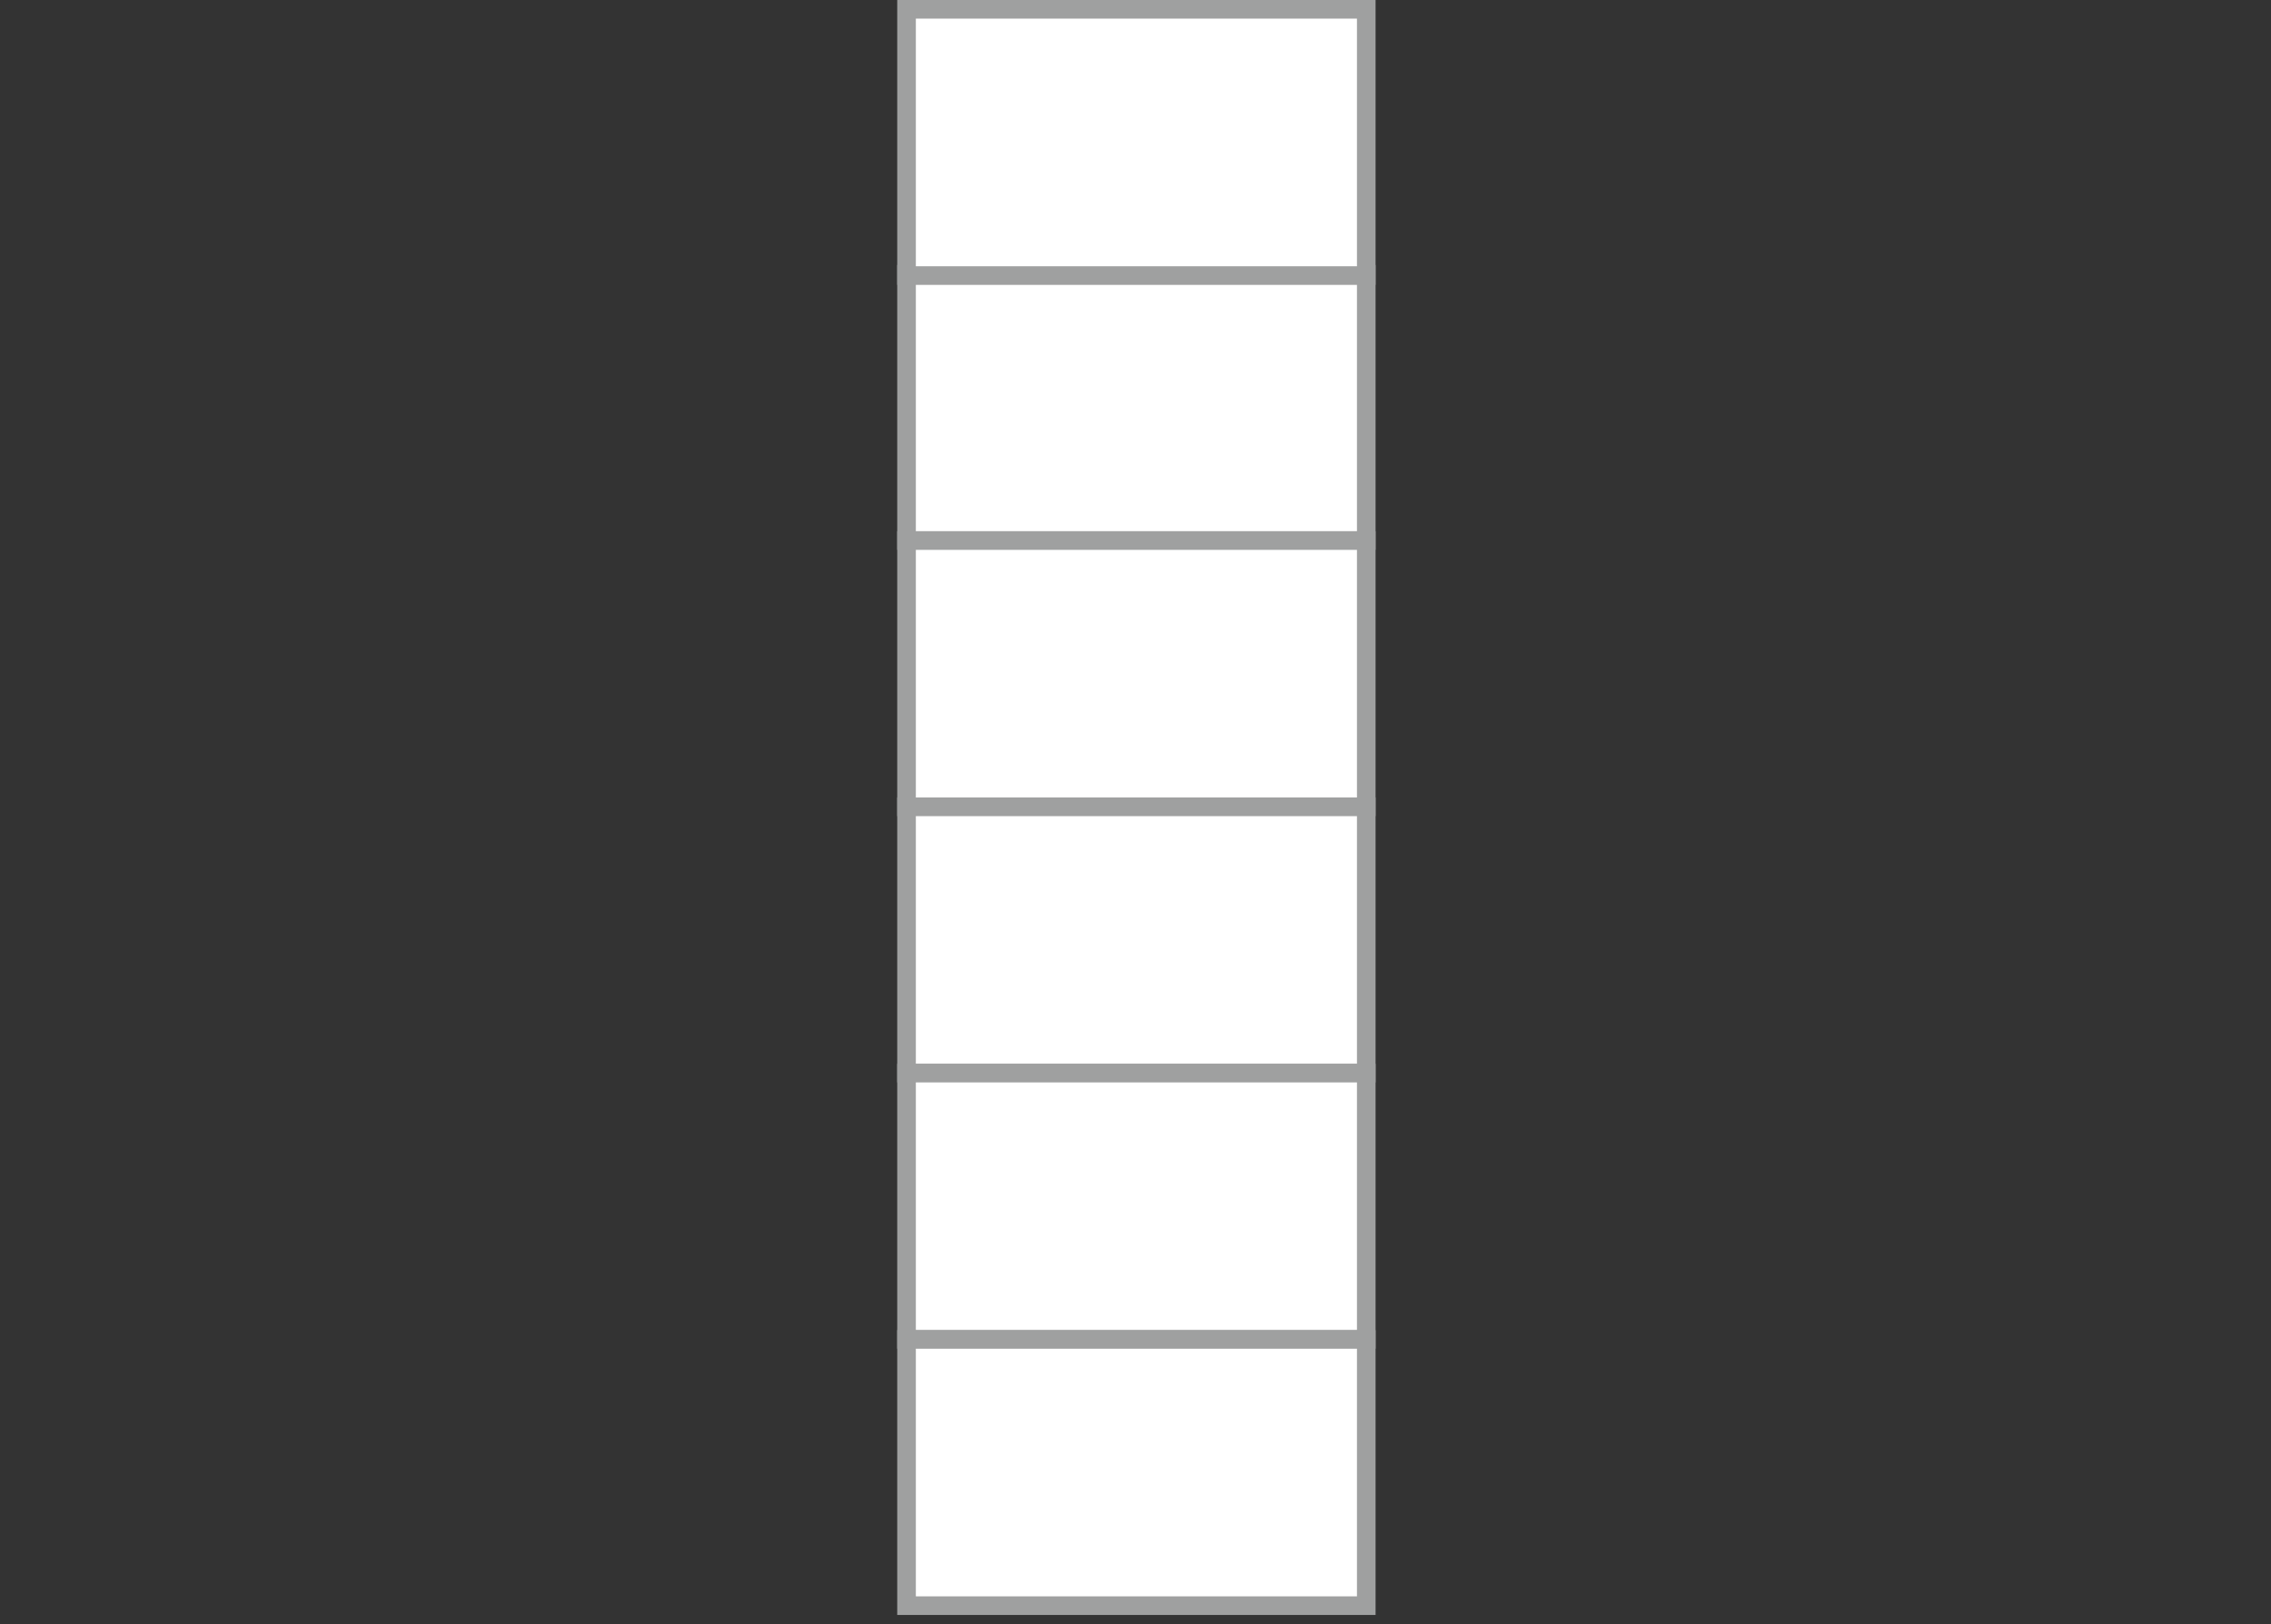
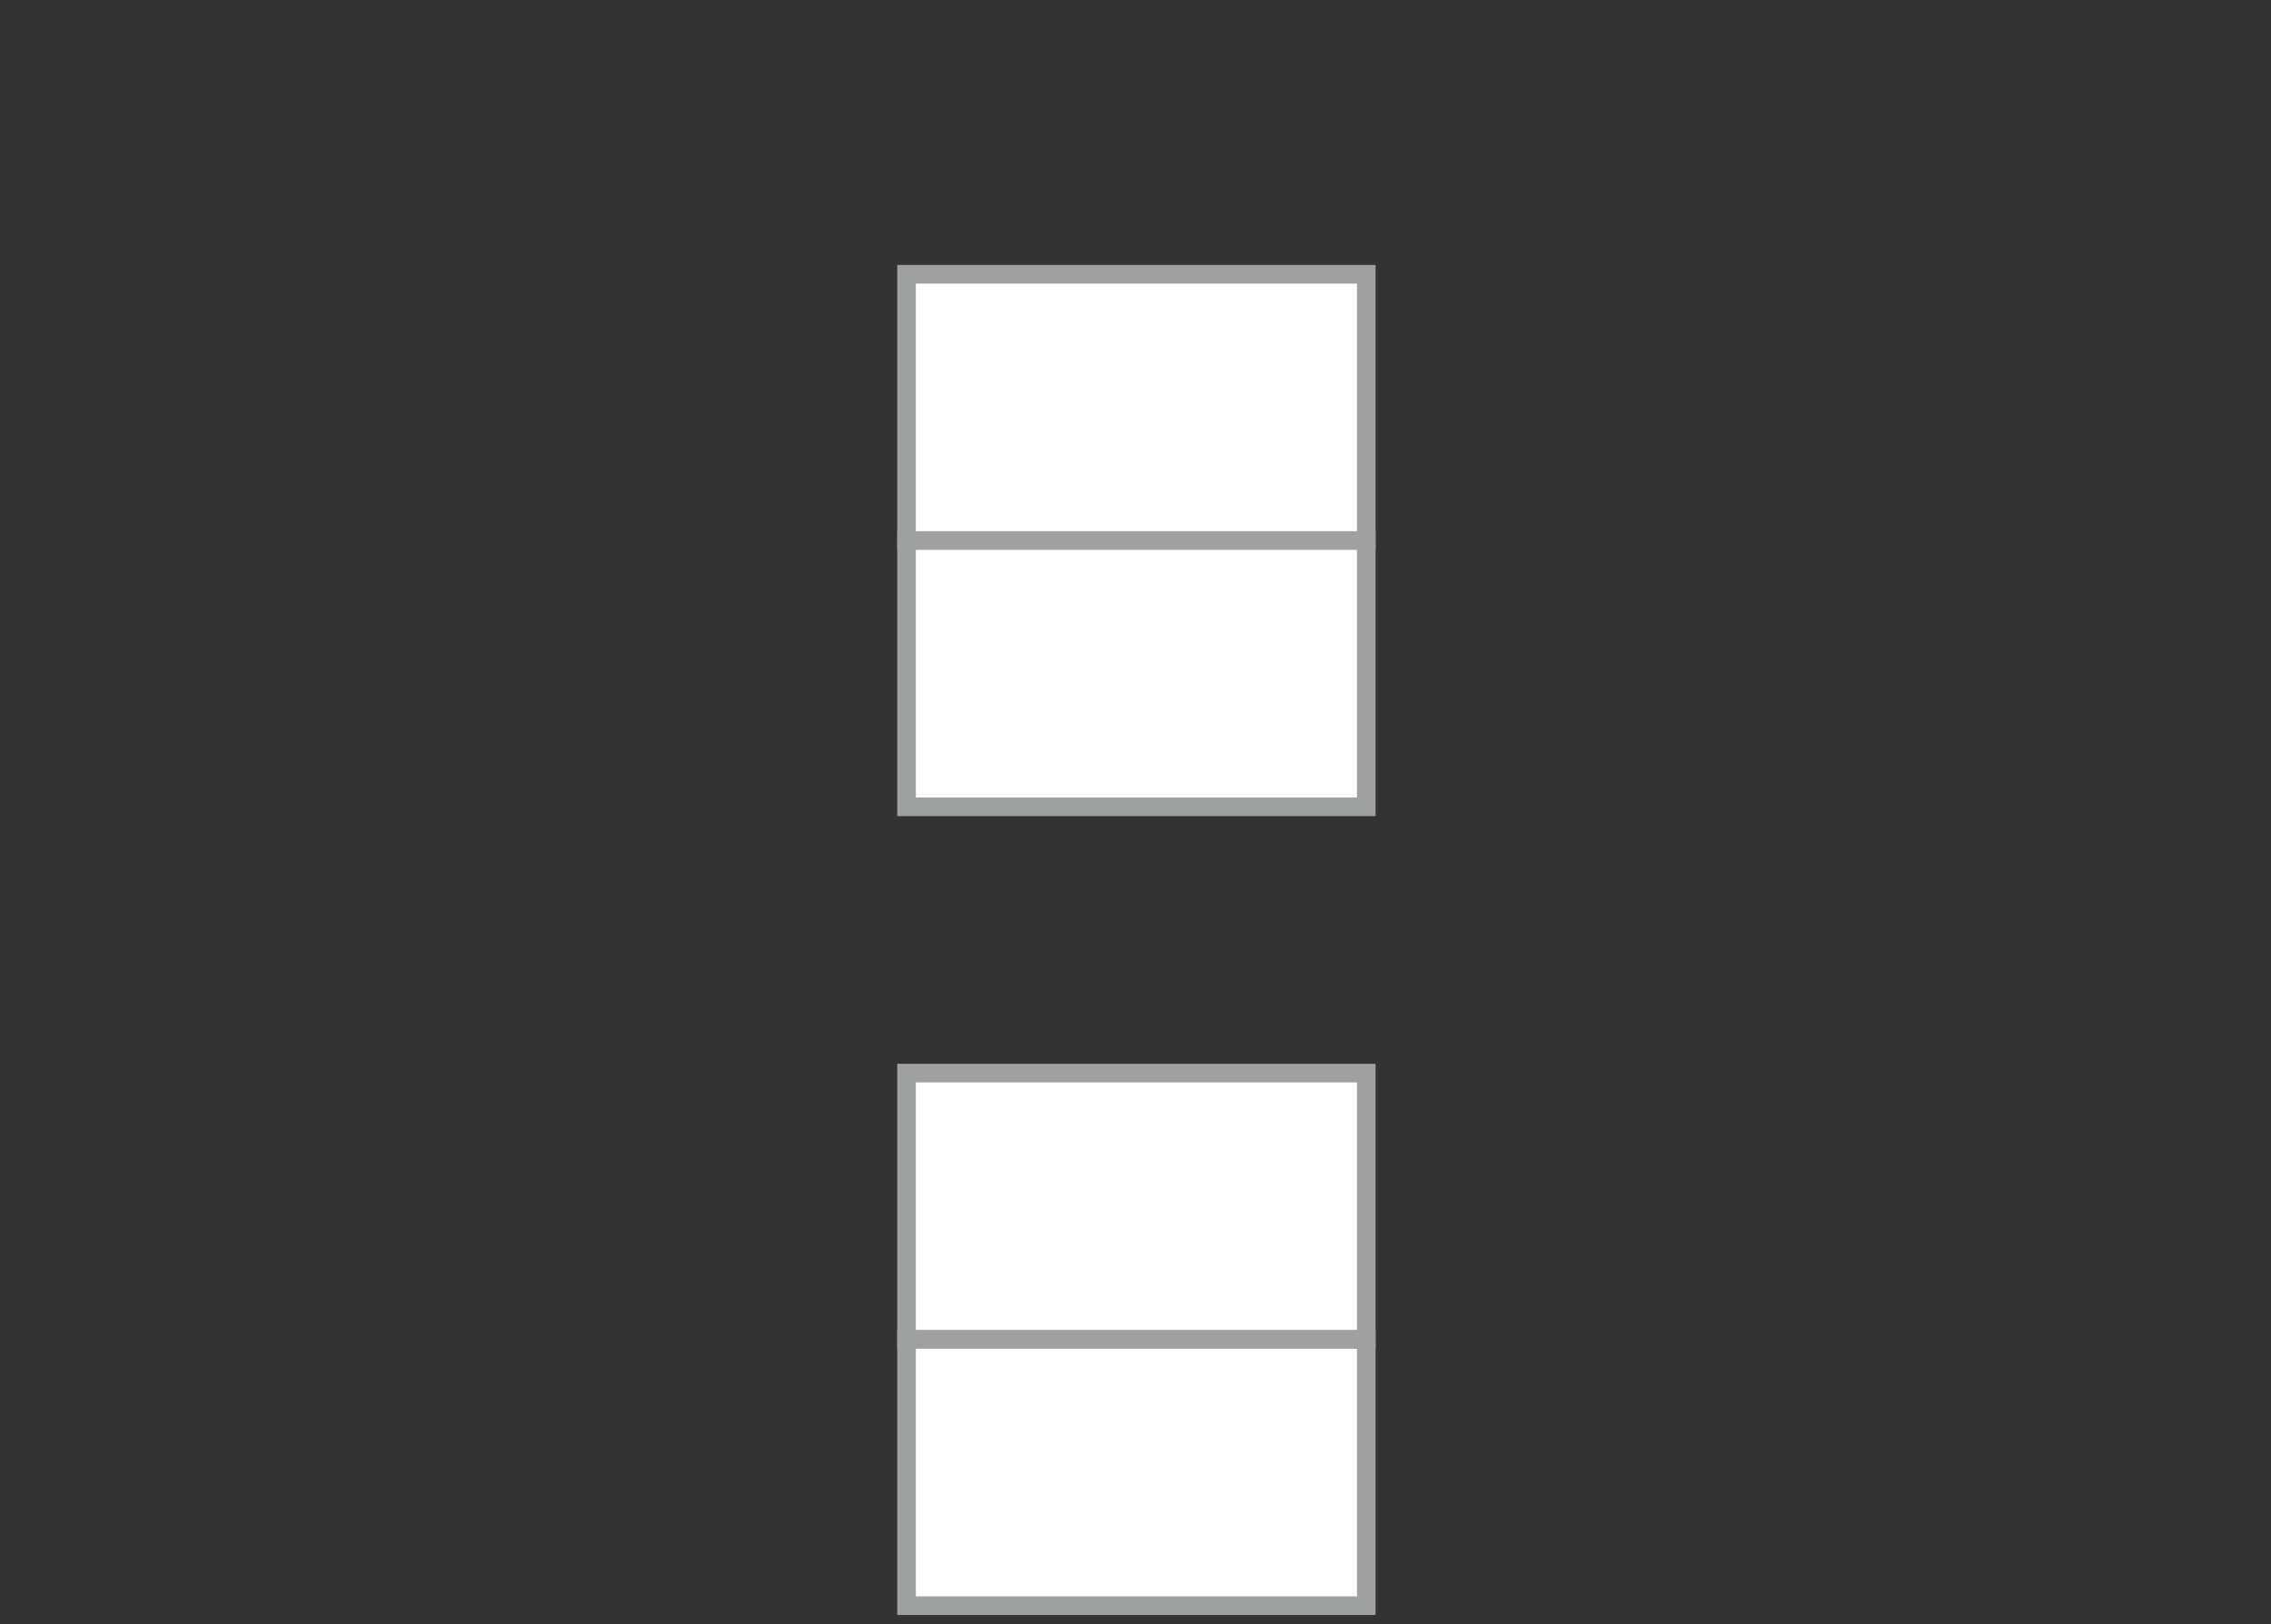
<svg xmlns="http://www.w3.org/2000/svg" id="_レイヤー_1のコピー" data-name=" レイヤー 1のコピー" viewBox="0 0 1220 872.65">
  <rect x="0" y="0" width="1220" height="872.65" fill="#333333" stroke="none" />
  <defs>
    <style>
      .cls-1 {
        fill: none;
        stroke-width: 0px;
      }

      .cls-2 {
        fill: #fff;
        stroke: #9fa0a0;
        stroke-miterlimit: 10;
        stroke-width: 10px;
      }
    </style>
  </defs>
  <rect class="cls-2" x="487" y="147.37" width="246.97" height="143.06" />
-   <rect class="cls-2" x="487" y="5" width="246.97" height="143.06" />
  <rect class="cls-2" x="487" y="290.43" width="246.97" height="143.06" />
-   <rect class="cls-2" x="487" y="433.5" width="246.97" height="143.06" />
  <rect class="cls-2" x="487" y="576.56" width="246.97" height="143.06" />
  <rect class="cls-2" x="487" y="719.63" width="246.97" height="143.06" />
-   <rect class="cls-1" y="138.65" width="1220" height="734" />
</svg>